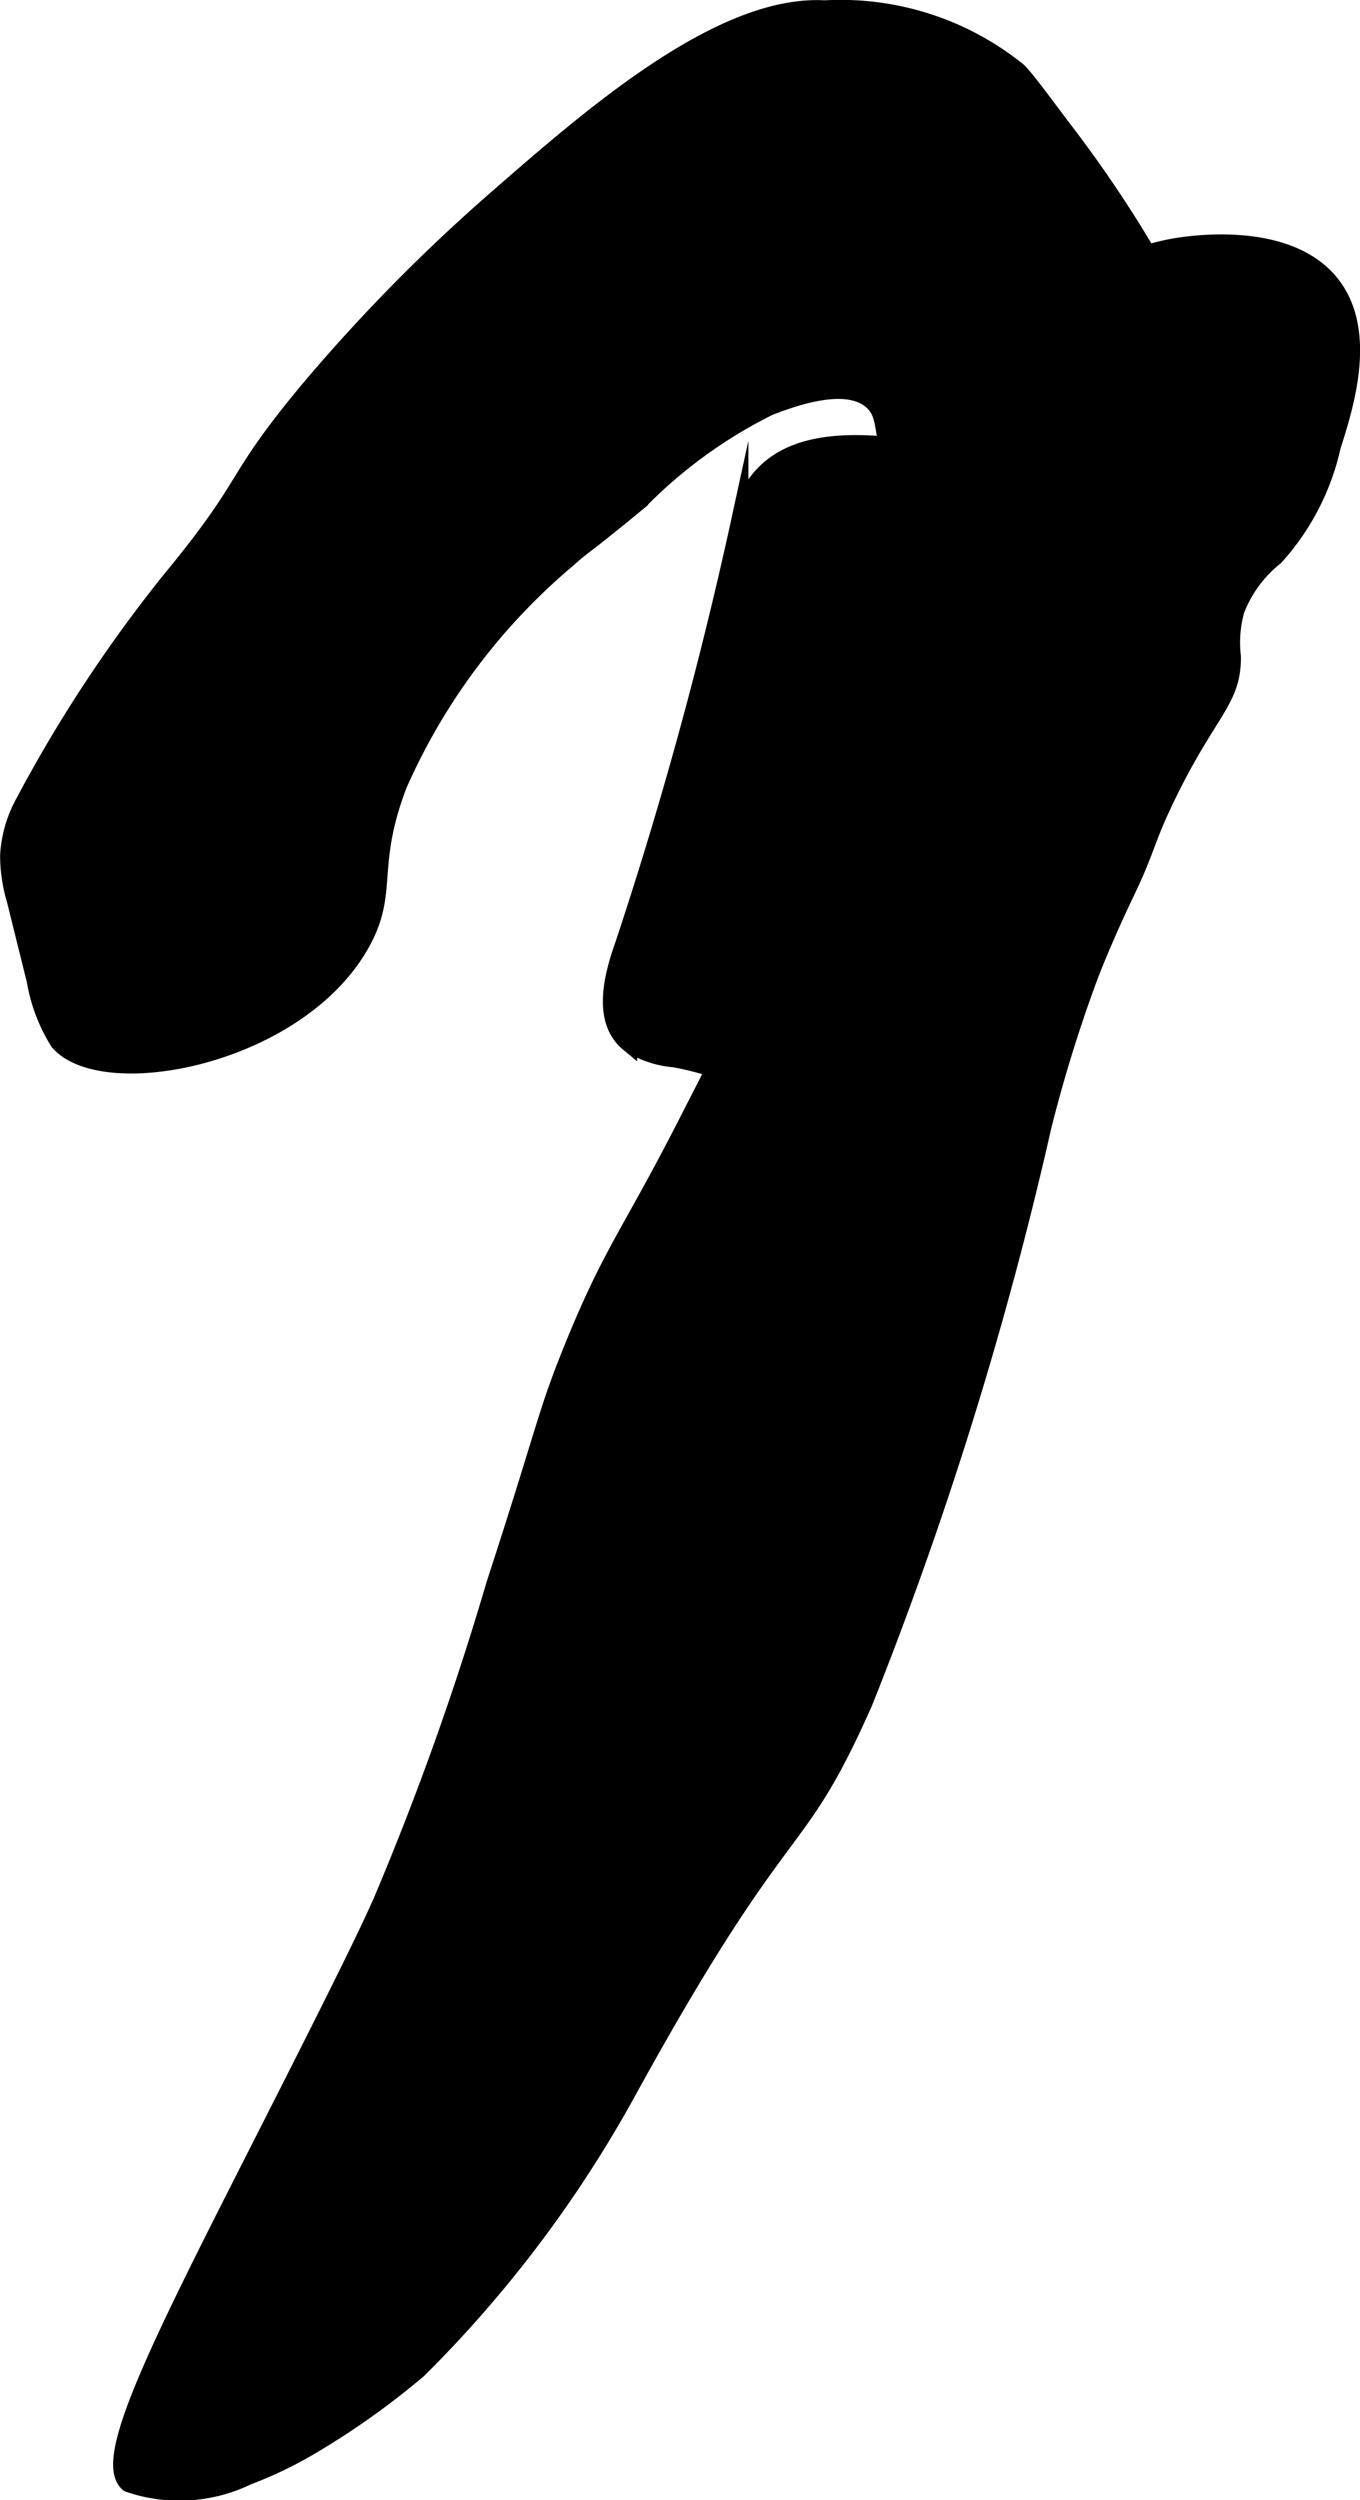
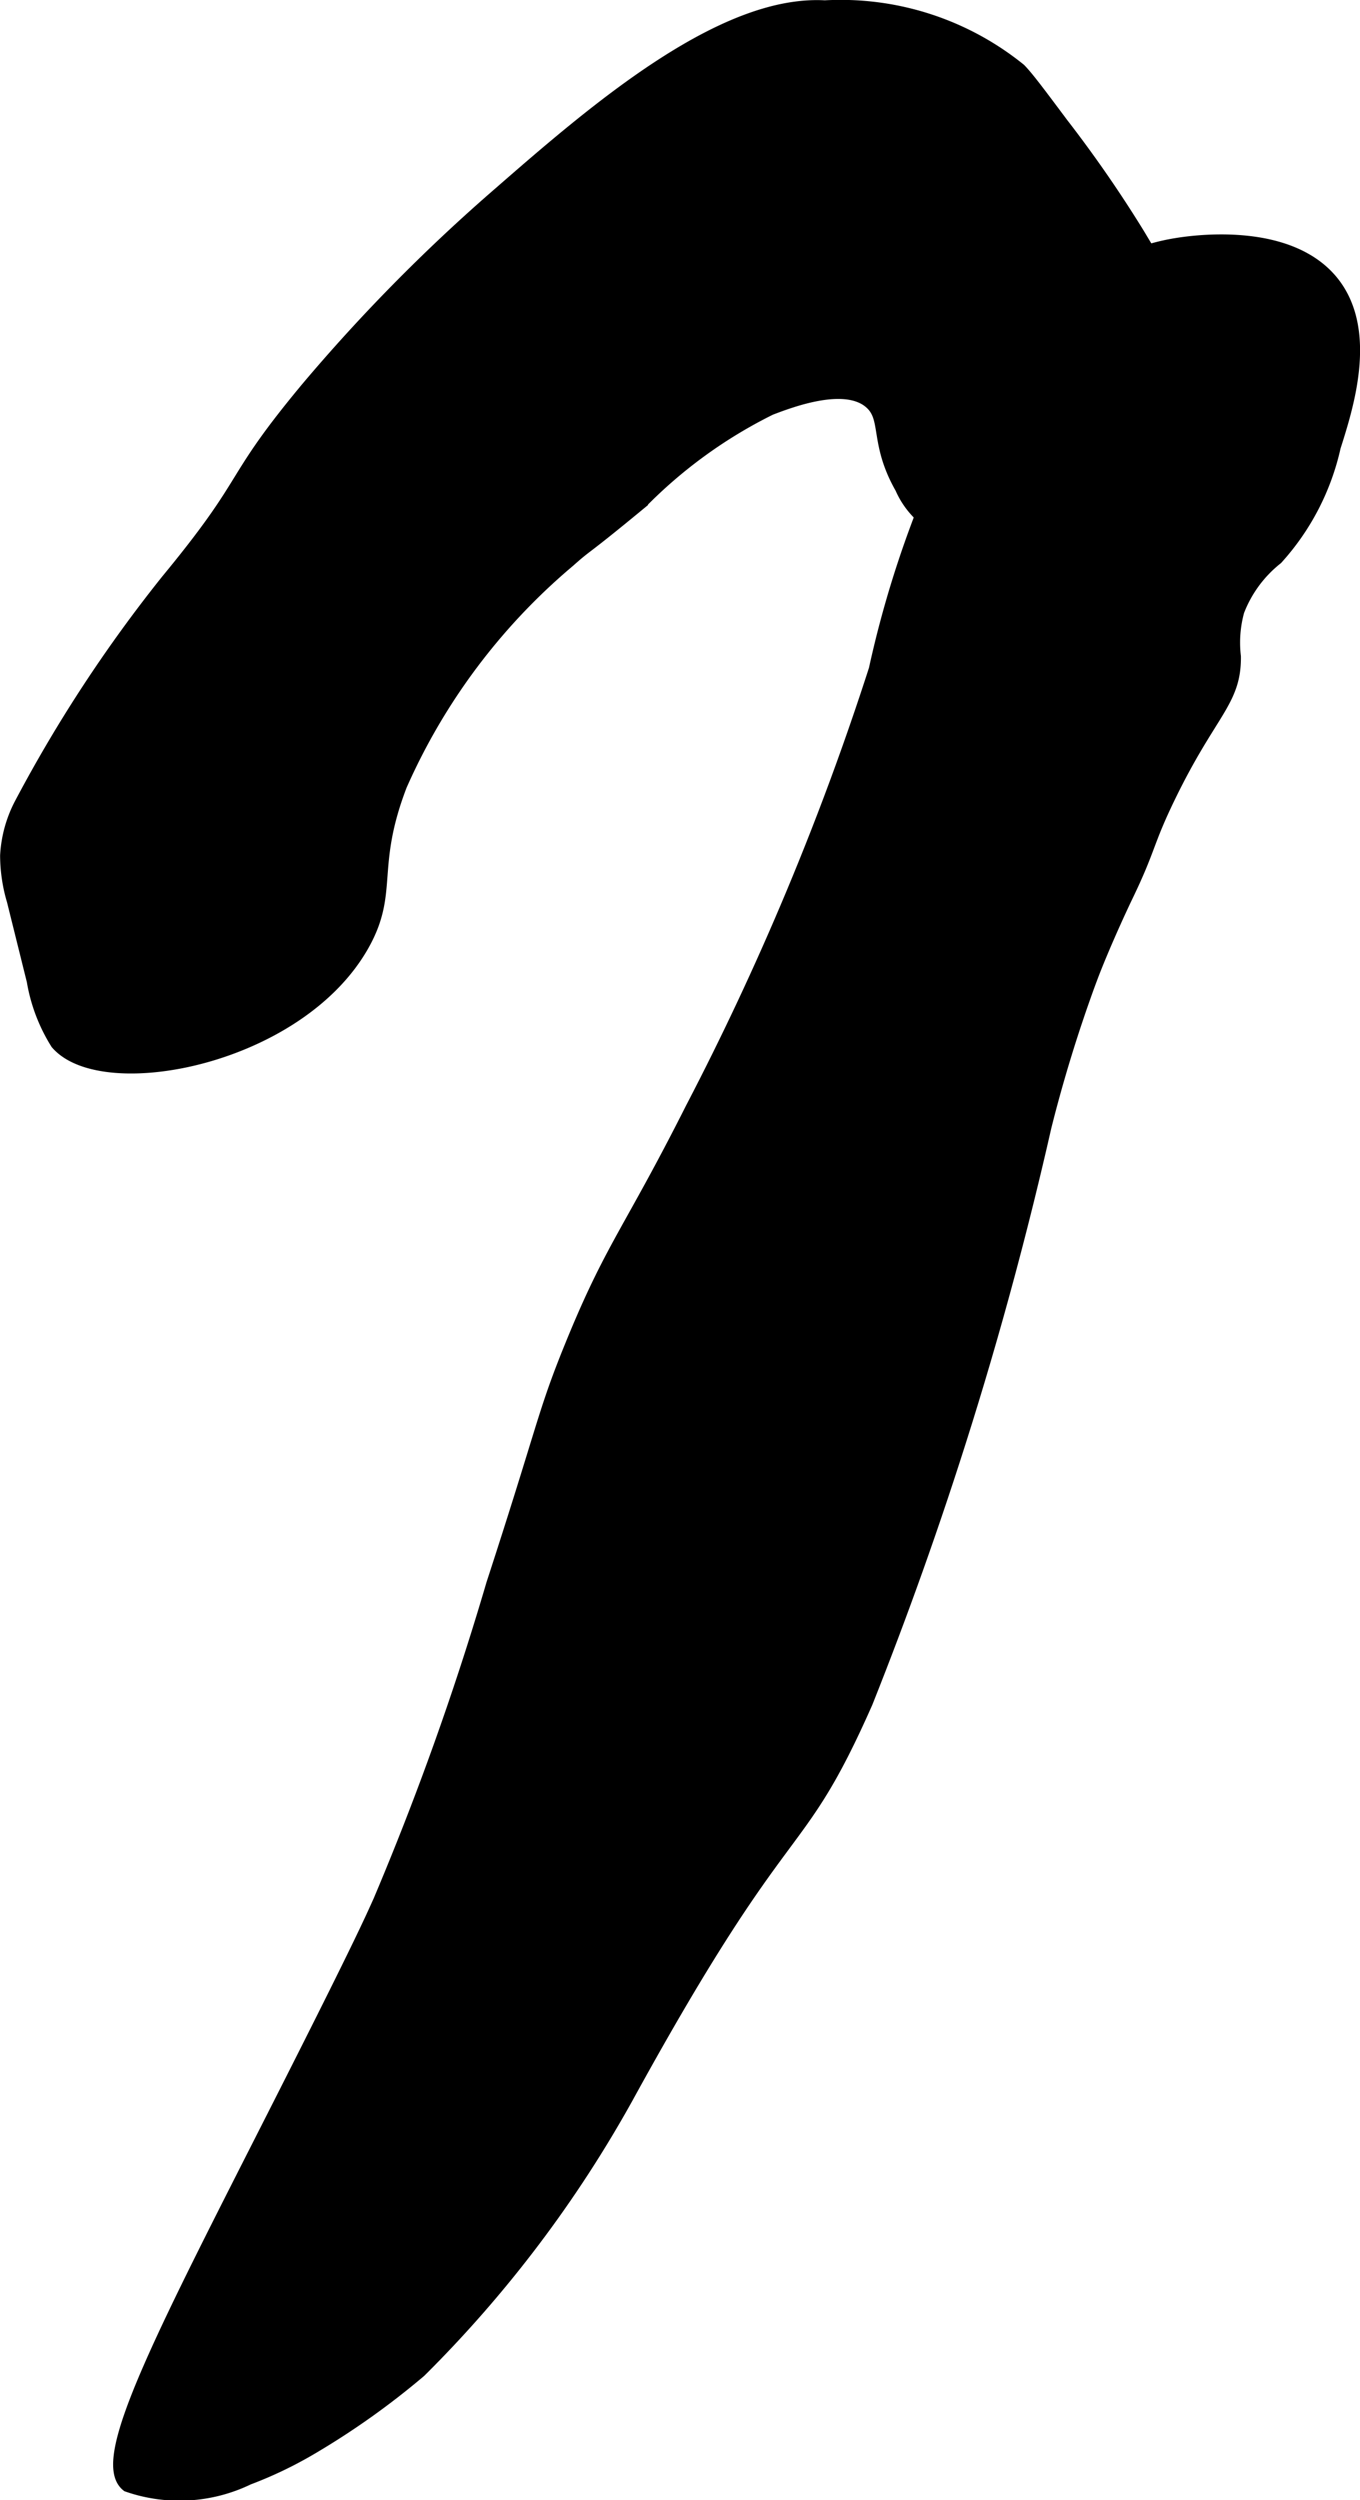
<svg xmlns="http://www.w3.org/2000/svg" version="1.1" width="4.206mm" height="7.729mm" viewBox="0 0 11.923 21.908">
  <defs>
    <style type="text/css">
      .a {
        stroke: #000;
        stroke-miterlimit: 10;
        stroke-width: 0.15px;
      }
    </style>
  </defs>
  <path class="a" d="M11.179,4.879a1.102,1.102,0,0,0-.344.469,1.067,1.067,0,0,0-.031.406c.004.387-.209.47-.576,1.229-.194.401-.165.441-.37.865-.023.048-.151.317-.271.615-.018.045-.035.09-.056.146a12.592,12.592,0,0,0-.387,1.259,33.819,33.819,0,0,1-1.566,5.044c-.626,1.415-.669.856-2.097,3.457a10.666,10.666,0,0,1-1.812,2.396,6.793,6.793,0,0,1-.937.667,3.529,3.529,0,0,1-.563.271,1.367,1.367,0,0,1-1.042.062c-.26-.211.347-1.358,1.34-3.317.721-1.422.81-1.632.878-1.782A25.738,25.738,0,0,0,4.337,13.887c.457-1.402.445-1.489.686-2.081.356-.876.509-.994,1.06-2.087A24.774,24.774,0,0,0,7.691,5.87a9.198,9.198,0,0,1,.614-1.846c.294-.55.901-1.685,2.01-1.864.093-.015.987-.163,1.367.343.313.418.109,1.058-.002,1.407A2.129,2.129,0,0,1,11.179,4.879Z" />
  <path class="a" d="M7.231.077C6.338.026,5.231.975,4.398,1.702A15.321,15.321,0,0,0,2.71,3.41c-.707.849-.471.769-1.229,1.688A12.421,12.421,0,0,0,.204,7.043a1.08,1.08,0,0,0-.128.454,1.377,1.377,0,0,0,.058.39l.175.705a1.475,1.475,0,0,0,.204.538c.392.455,2.102.131,2.656-.867.253-.456.048-.664.326-1.389A5.459,5.459,0,0,1,4.975,4.901c.181-.161.091-.065.631-.511a4.216,4.216,0,0,1,1.141-.826c.187-.071.673-.256.901-.047.161.147.046.355.271.749a.714.714,0,0,0,.325.349c.107.044.25.057.571-.063a3.178,3.178,0,0,0,.976-.598c.403-.347.604-.521.649-.73.058-.271-.121-.57-.479-1.167A11.01,11.01,0,0,0,9.296,1.096C9.095.827,8.995.693,8.927.623A2.477,2.477,0,0,0,7.231.077Z" />
-   <path class="a" d="M5.465,8.284c-.103.288-.19.662.046.857a.855.855,0,0,0,.401.137,2.978,2.978,0,0,1,.972.367c.245.146.56.327.784.152a.659.659,0,0,0,.188-.417,15.575,15.575,0,0,1,1.676-4.628A.514.514,0,0,0,9.628,4.401c-.047-.199-.297-.259-.5-.281-.853-.091-2.373-.672-2.642.439A36.336,36.336,0,0,1,5.465,8.284Z" />
</svg>